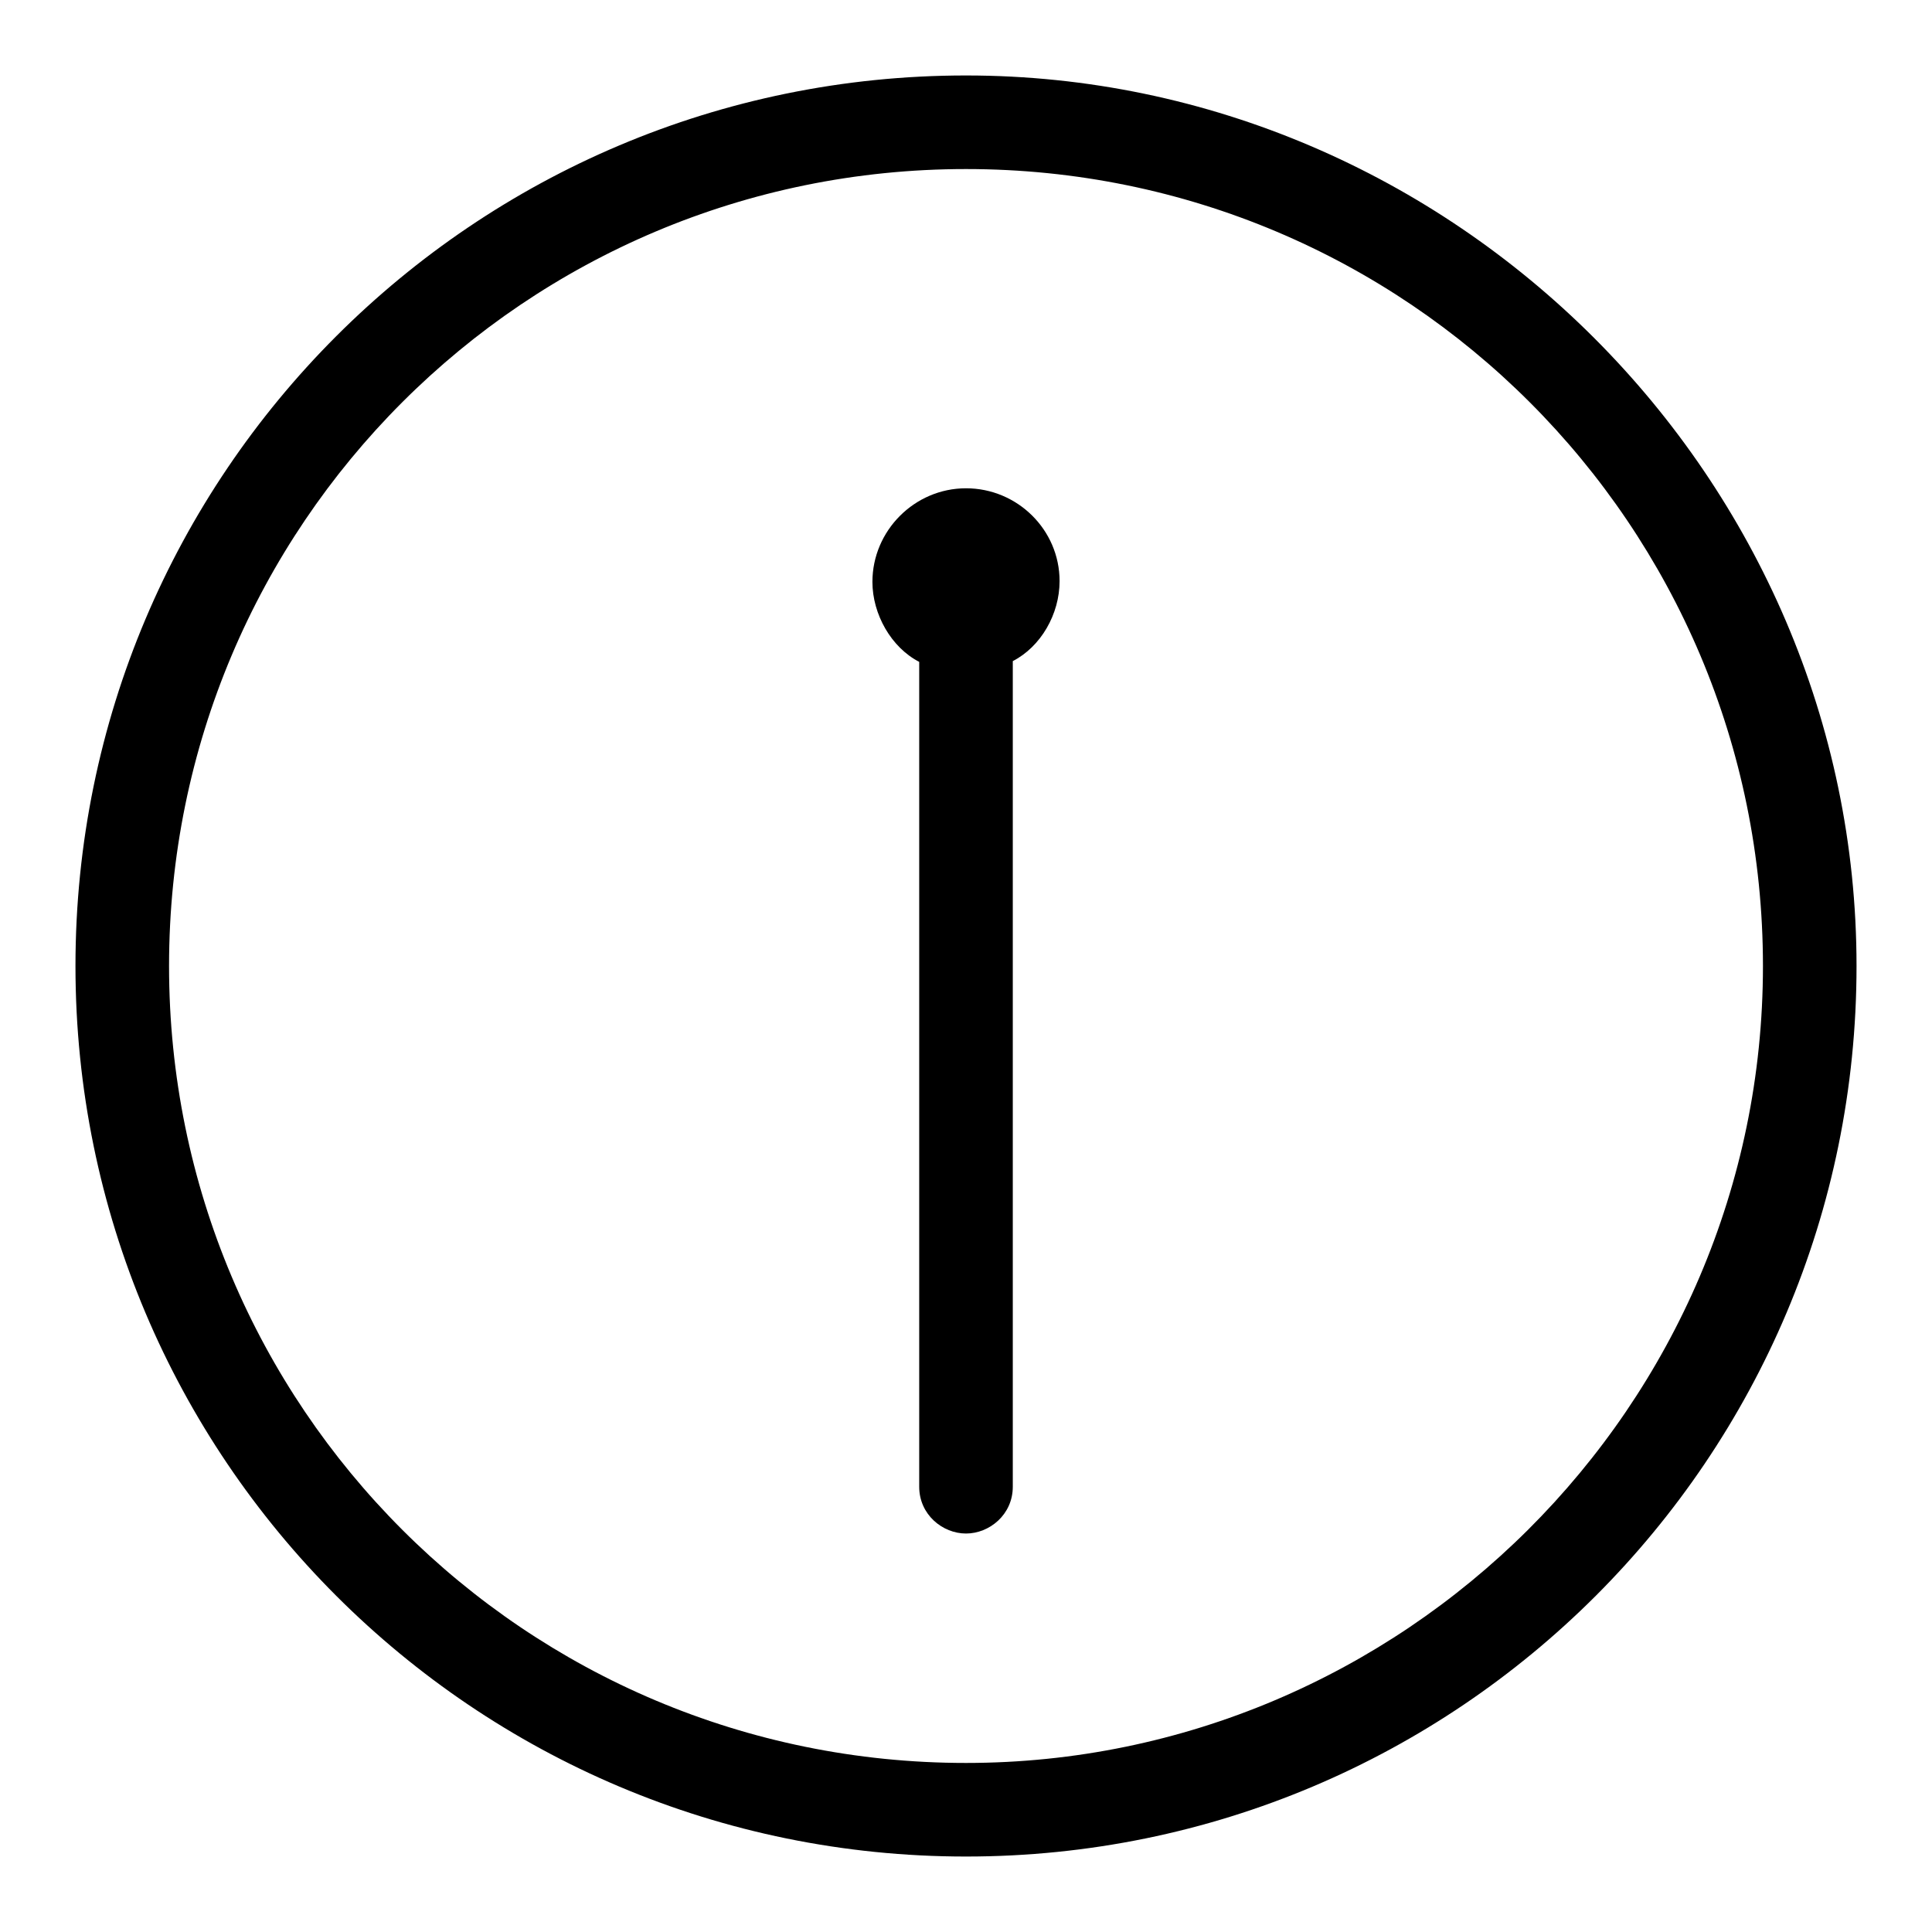
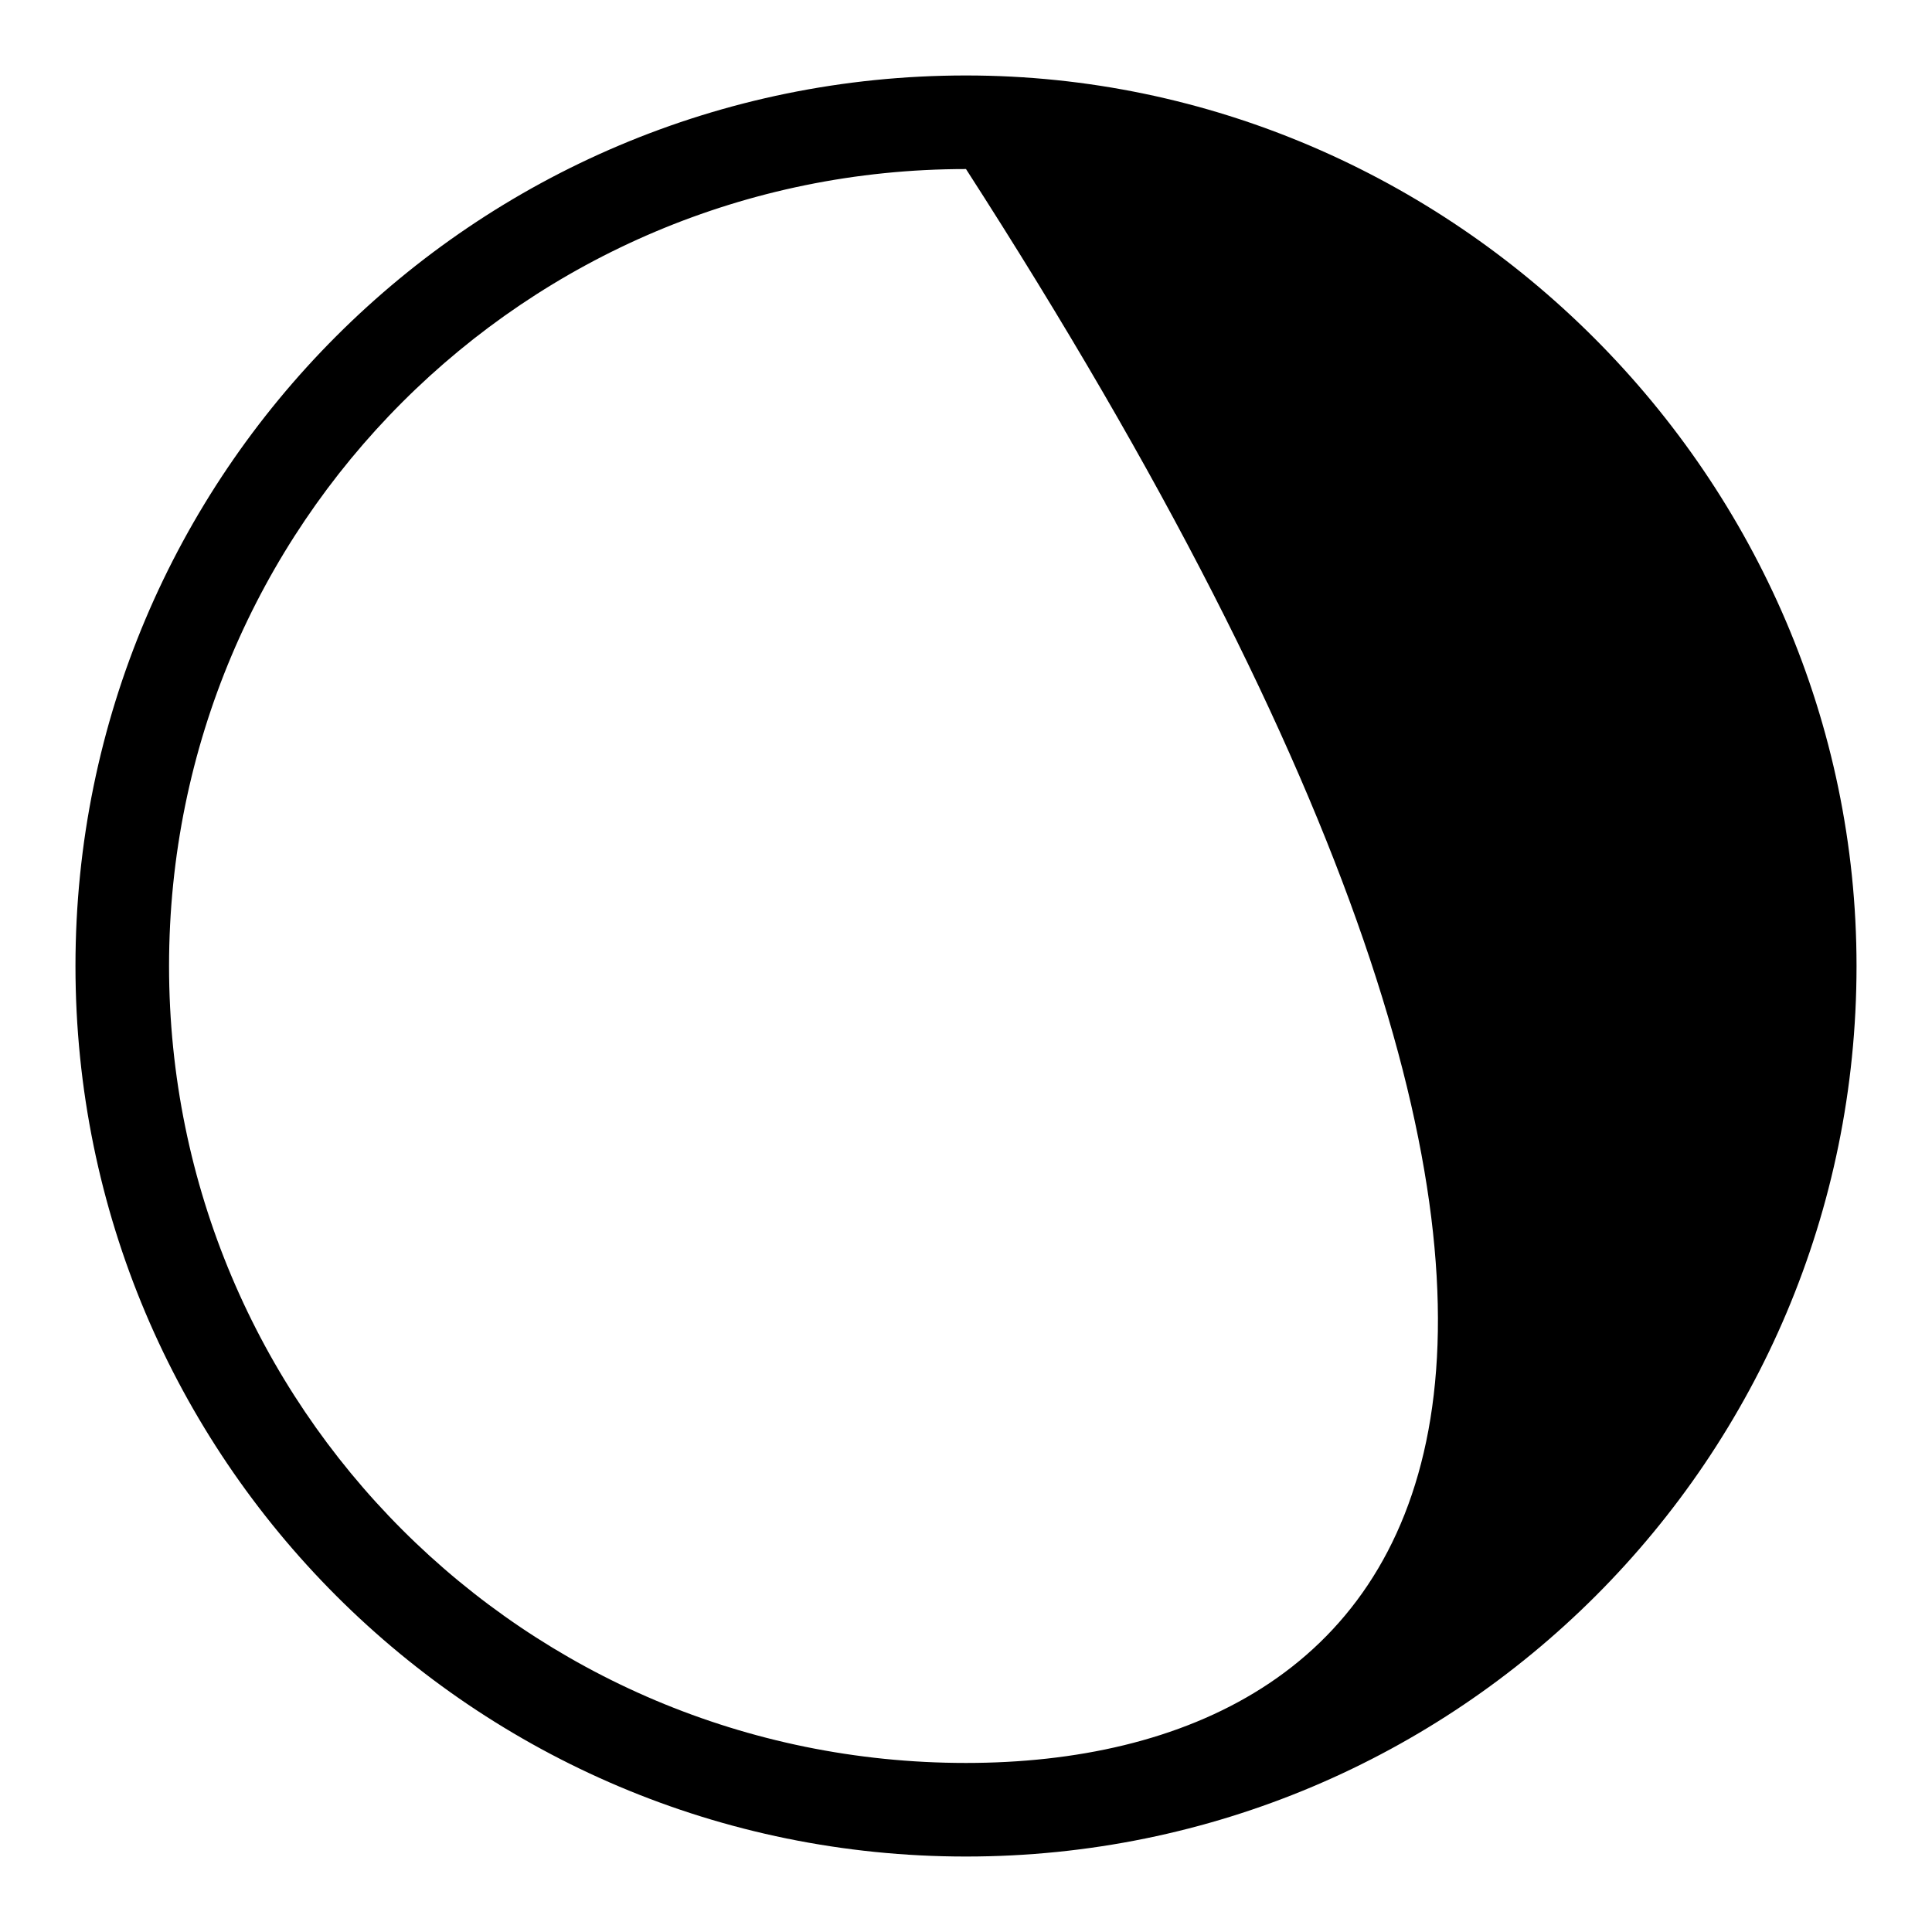
<svg xmlns="http://www.w3.org/2000/svg" version="1.1" x="0px" y="0px" viewBox="0 0 256 256" enable-background="new 0 0 256 256" xml:space="preserve">
  <g>
-     <path fill="#000000" d="M128,10C62.8,10,10,62.8,10,128c0,65.2,52.8,118,118,118c65.2,0,118-52.8,118-118C246,63.4,192.6,10,128,10 L128,10z M128,233.6c-58.4,0-105.6-47.2-105.6-105.6C22.4,69.6,69.6,22.4,128,22.4S233.6,69.6,233.6,128 C233.6,186.4,185.8,233.6,128,233.6L128,233.6z" />
-     <path fill="#000000" d="M128,64.7c-6.8,0-12.4,5.6-12.4,12.4c0,4.3,2.5,8.7,6.2,10.6v109.3c0,3.7,3.1,6.2,6.2,6.2 c3.1,0,6.2-2.5,6.2-6.2V87.6c3.7-1.9,6.2-6.2,6.2-10.6C140.4,70.2,134.8,64.7,128,64.7L128,64.7z" />
+     <path fill="#000000" d="M128,10C62.8,10,10,62.8,10,128c0,65.2,52.8,118,118,118c65.2,0,118-52.8,118-118C246,63.4,192.6,10,128,10 L128,10z M128,233.6c-58.4,0-105.6-47.2-105.6-105.6C22.4,69.6,69.6,22.4,128,22.4C233.6,186.4,185.8,233.6,128,233.6L128,233.6z" />
  </g>
</svg>